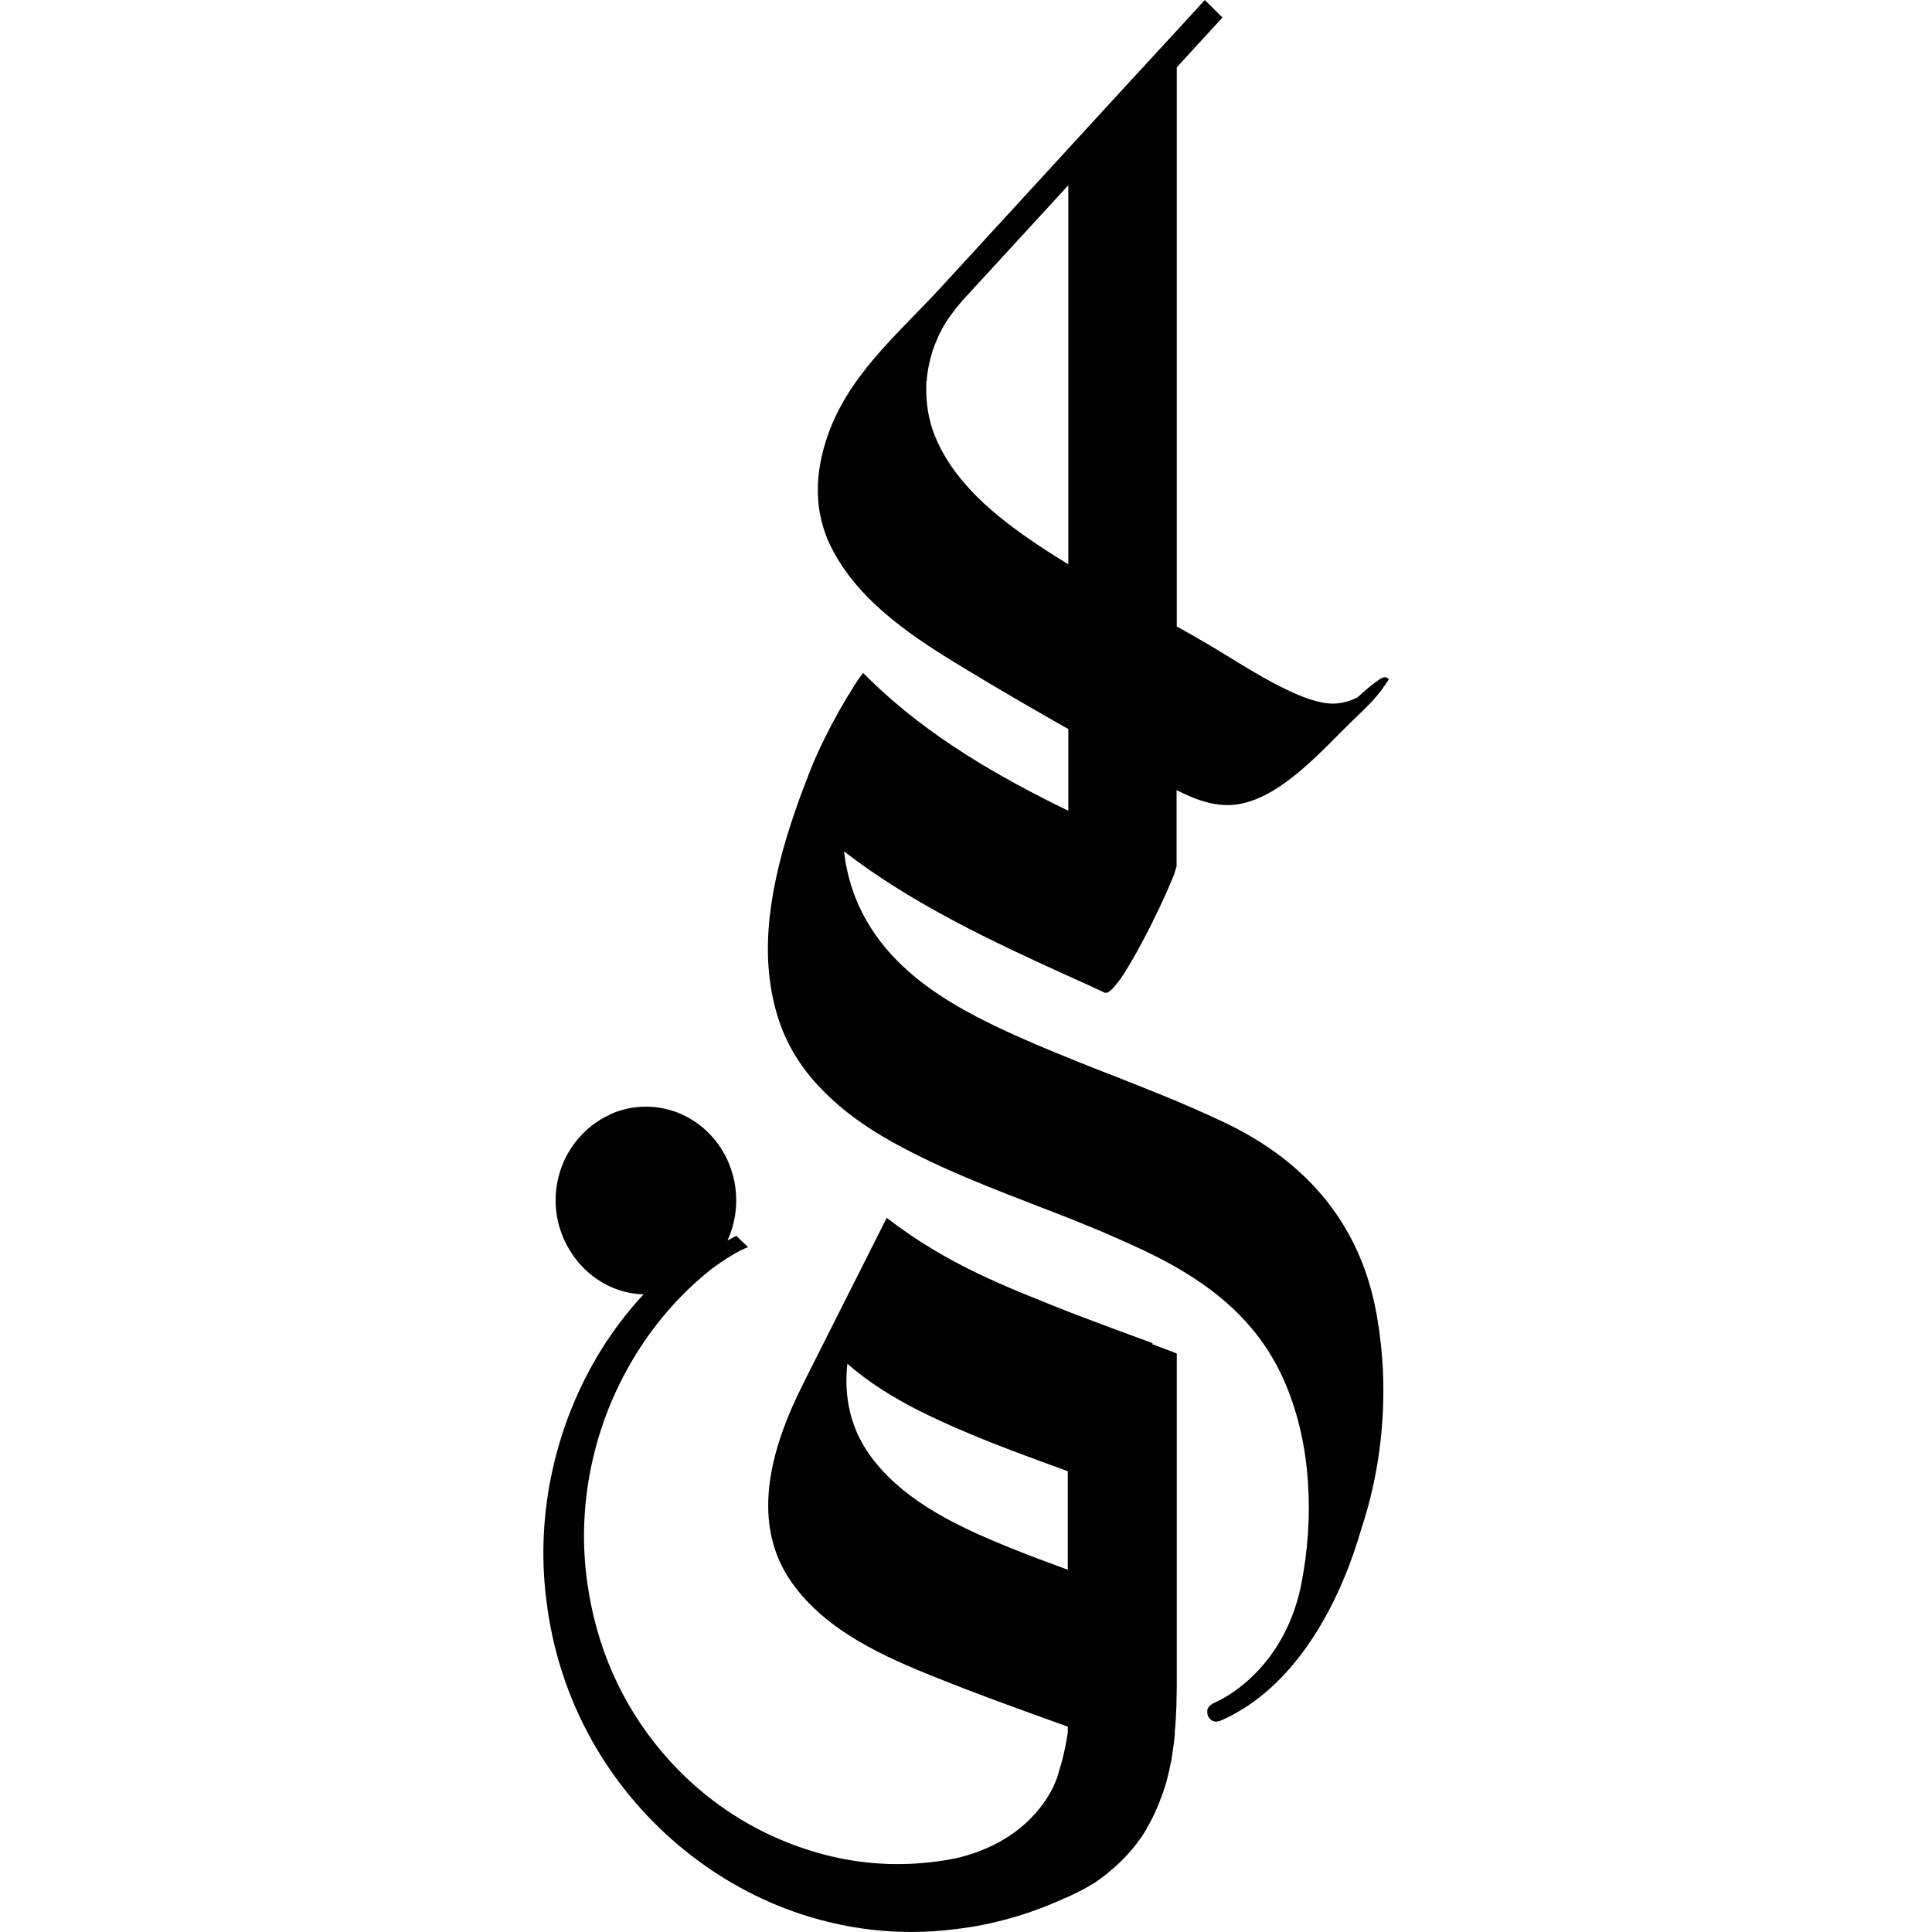
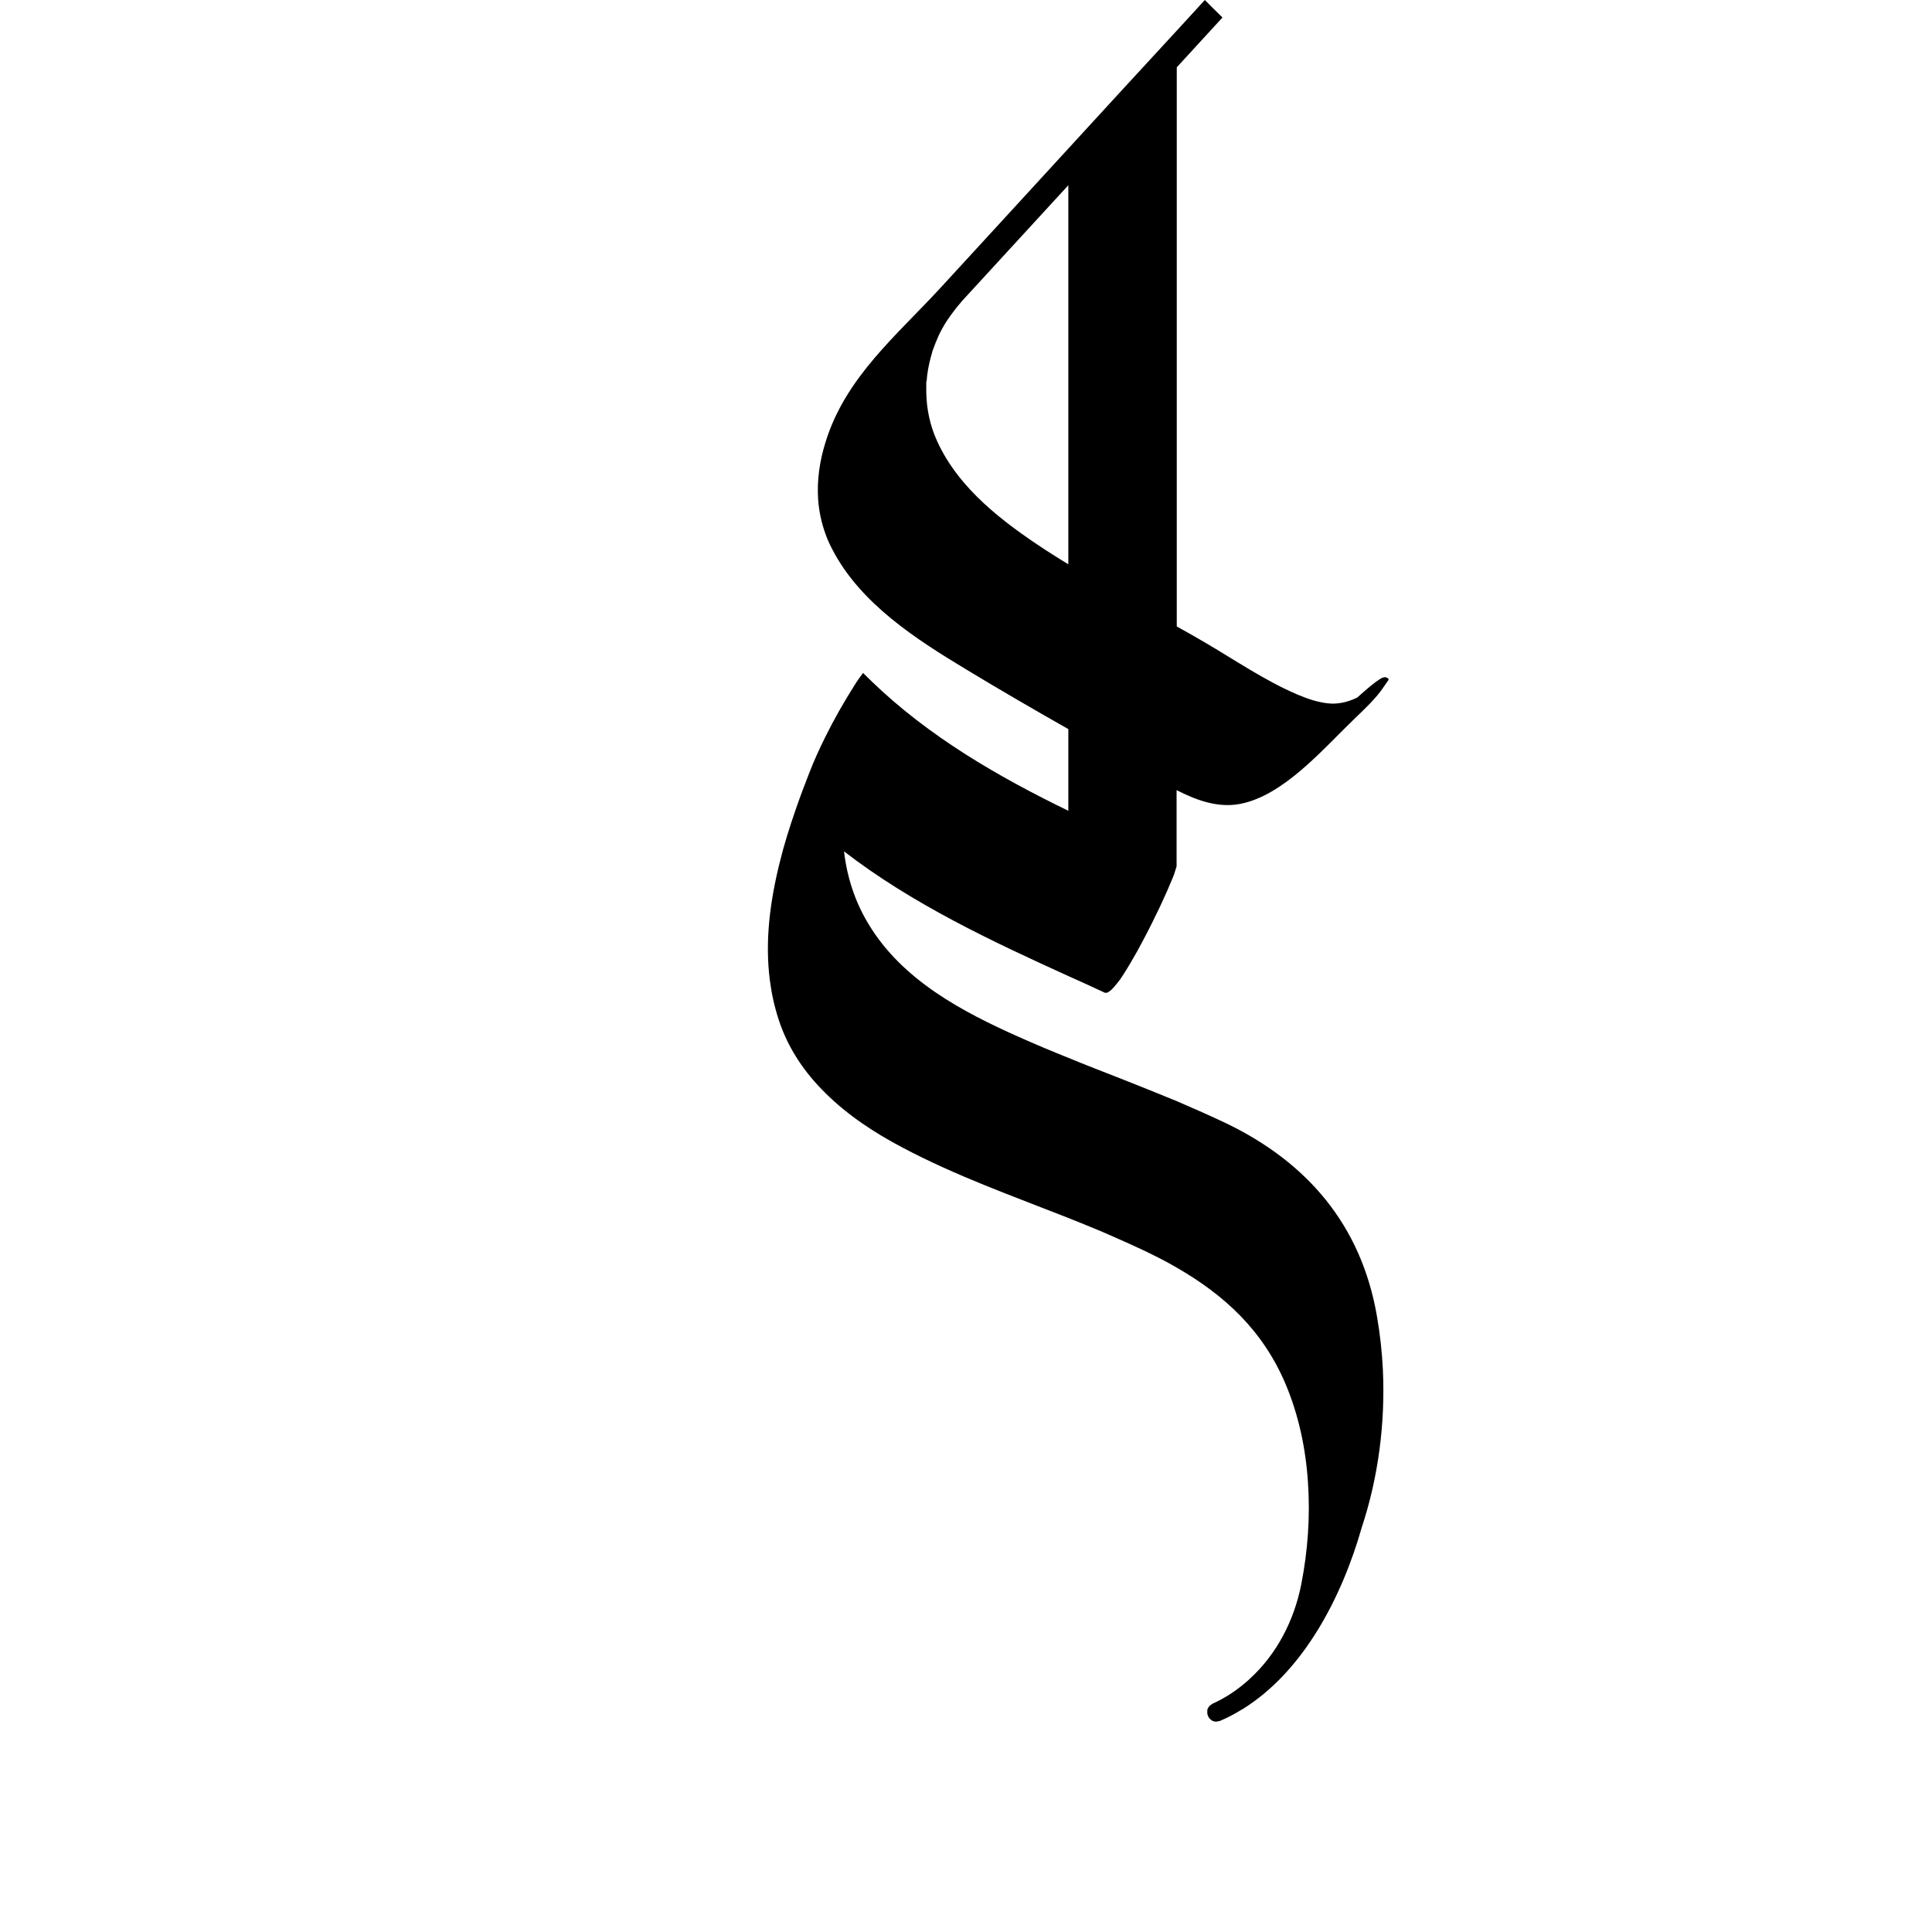
<svg xmlns="http://www.w3.org/2000/svg" fill="none" viewBox="0 0 32 32" height="32" width="32">
  <path fill="black" d="M18.291 16.443C18.291 16.443 18.303 16.443 18.308 16.443C18.316 16.443 18.328 16.443 18.338 16.443C18.347 16.44 18.358 16.431 18.366 16.425C18.377 16.42 18.386 16.414 18.399 16.402C18.41 16.394 18.421 16.379 18.433 16.368C18.444 16.356 18.457 16.345 18.468 16.328C18.48 16.313 18.491 16.299 18.504 16.285C18.515 16.27 18.529 16.256 18.54 16.239C18.543 16.233 18.549 16.227 18.551 16.224C18.557 16.216 18.565 16.207 18.571 16.195C18.593 16.164 18.612 16.132 18.634 16.098C18.64 16.086 18.648 16.078 18.654 16.066C18.681 16.023 18.709 15.977 18.737 15.928C18.8 15.822 18.866 15.704 18.93 15.581C19.123 15.219 19.309 14.822 19.414 14.564C19.414 14.558 19.419 14.552 19.422 14.544C19.436 14.512 19.447 14.483 19.455 14.455C19.458 14.446 19.461 14.438 19.463 14.429C19.472 14.403 19.48 14.377 19.486 14.357C19.486 14.354 19.486 14.348 19.488 14.346V13.087C19.815 13.254 20.166 13.383 20.53 13.317C21.255 13.185 21.915 12.404 22.421 11.918C22.581 11.763 22.794 11.568 22.921 11.373C22.966 11.304 22.993 11.275 22.999 11.258C23.004 11.24 22.991 11.235 22.952 11.217C22.952 11.217 22.949 11.217 22.946 11.217C22.935 11.217 22.924 11.217 22.908 11.223C22.908 11.223 22.905 11.223 22.902 11.223C22.778 11.278 22.515 11.525 22.49 11.545C22.49 11.545 22.488 11.548 22.485 11.551C22.393 11.597 22.233 11.66 22.053 11.654C21.86 11.645 21.669 11.579 21.492 11.505C20.953 11.275 20.456 10.933 19.95 10.637C19.798 10.548 19.646 10.462 19.491 10.376V1.115L20.248 0.29L20.094 0.138L19.956 0C19.956 0 19.323 0.692 18.535 1.545C17.258 2.939 15.577 4.768 15.577 4.768C14.856 5.553 14.002 6.251 13.673 7.325C13.576 7.635 13.529 7.954 13.551 8.273C13.565 8.465 13.604 8.655 13.673 8.845C13.703 8.931 13.742 9.017 13.786 9.1C14.253 10.002 15.185 10.594 16.008 11.091C16.564 11.427 17.128 11.755 17.695 12.076V13.429C16.52 12.858 15.381 12.197 14.438 11.286C14.391 11.24 14.342 11.191 14.295 11.146C14.242 11.217 14.201 11.275 14.192 11.289C14.181 11.306 14.17 11.324 14.159 11.341C13.982 11.62 13.816 11.91 13.67 12.206C13.573 12.401 13.482 12.599 13.405 12.8C13.327 12.998 13.25 13.202 13.178 13.412C13.081 13.691 12.99 13.978 12.918 14.271C12.755 14.92 12.666 15.589 12.752 16.241C12.78 16.46 12.827 16.672 12.896 16.885C13.053 17.368 13.33 17.77 13.673 18.106C14.043 18.474 14.491 18.767 14.95 19.008C15.832 19.476 16.771 19.809 17.697 20.174C17.88 20.246 18.059 20.321 18.239 20.395C18.408 20.467 18.573 20.542 18.739 20.616C18.803 20.645 18.866 20.674 18.927 20.703C19.118 20.794 19.309 20.889 19.491 20.996C20.262 21.441 20.915 22.021 21.299 22.938C21.509 23.44 21.628 23.992 21.664 24.555C21.703 25.118 21.661 25.692 21.553 26.241C21.434 26.847 21.141 27.407 20.694 27.812C20.68 27.827 20.663 27.841 20.649 27.852C20.478 28.002 20.287 28.128 20.08 28.22C20.08 28.22 20.077 28.223 20.074 28.226C20.055 28.237 20.038 28.249 20.025 28.266C20.019 28.272 20.019 28.278 20.014 28.283C20.005 28.295 20 28.309 19.997 28.321C19.997 28.329 19.997 28.335 19.997 28.344C19.997 28.355 19.997 28.369 19.997 28.381C19.997 28.39 20 28.398 20.003 28.404C20.005 28.416 20.011 28.424 20.016 28.436C20.019 28.441 20.019 28.447 20.025 28.453C20.025 28.456 20.03 28.459 20.033 28.461C20.036 28.464 20.041 28.47 20.044 28.473C20.052 28.482 20.061 28.487 20.069 28.493C20.074 28.496 20.08 28.502 20.088 28.505C20.096 28.507 20.108 28.51 20.116 28.513C20.124 28.513 20.13 28.516 20.138 28.516C20.152 28.516 20.168 28.513 20.185 28.507C20.188 28.507 20.193 28.507 20.196 28.507C20.196 28.507 20.201 28.507 20.204 28.505C20.334 28.45 20.459 28.384 20.578 28.309C20.578 28.309 20.583 28.309 20.586 28.306C21.595 27.677 22.228 26.448 22.554 25.302C22.828 24.474 22.946 23.578 22.905 22.69C22.891 22.395 22.858 22.099 22.808 21.809C22.548 20.283 21.642 19.249 20.315 18.608C20.044 18.479 19.77 18.359 19.497 18.241C19.281 18.152 19.066 18.066 18.85 17.979C18.748 17.939 18.643 17.896 18.54 17.856C18.261 17.747 17.979 17.638 17.7 17.523C17.426 17.413 17.153 17.299 16.882 17.178C15.945 16.761 14.947 16.236 14.389 15.311C14.156 14.929 14.029 14.521 13.979 14.101C15.104 14.969 16.418 15.587 17.703 16.17C17.902 16.259 18.098 16.348 18.294 16.44L18.291 16.443ZM15.348 6.317C15.351 6.254 15.359 6.193 15.37 6.13C15.386 6.035 15.409 5.94 15.436 5.849C15.439 5.834 15.444 5.823 15.447 5.808C15.478 5.719 15.514 5.633 15.552 5.547C15.558 5.533 15.566 5.518 15.574 5.504C15.616 5.421 15.663 5.34 15.718 5.263C15.726 5.251 15.735 5.242 15.74 5.231C15.796 5.153 15.856 5.076 15.92 5.004C15.92 5.004 15.92 5.004 15.92 5.001L17.695 3.068V9.347C17.567 9.27 17.443 9.189 17.316 9.109C16.625 8.655 15.887 8.104 15.525 7.314C15.4 7.044 15.348 6.771 15.342 6.503C15.342 6.44 15.342 6.377 15.342 6.314L15.348 6.317Z" />
-   <path fill="black" d="M19.093 22.248C18.706 22.105 18.319 21.964 17.935 21.817C17.86 21.788 17.783 21.76 17.708 21.731C16.666 21.314 15.702 20.955 14.687 20.171L13.338 22.849L13.327 22.874V22.88L13.316 22.894L13.289 22.949C13.233 23.061 13.178 23.176 13.126 23.294C12.716 24.224 12.484 25.313 13.109 26.204C13.678 27.019 14.668 27.453 15.544 27.801C16.116 28.031 16.7 28.243 17.28 28.453C17.415 28.502 17.551 28.55 17.686 28.599V28.697C17.675 28.775 17.659 28.852 17.645 28.93C17.617 29.065 17.584 29.2 17.543 29.329C17.532 29.361 17.526 29.395 17.515 29.427C17.495 29.478 17.476 29.53 17.454 29.579C17.313 29.878 16.893 30.533 15.829 30.78C15.649 30.817 15.469 30.84 15.287 30.857C15.118 30.872 14.95 30.877 14.784 30.874C14.751 30.874 14.72 30.874 14.687 30.872C14.068 30.849 13.463 30.702 12.899 30.458C12.21 30.162 11.586 29.714 11.072 29.142C10.411 28.407 9.933 27.47 9.753 26.379C9.557 25.244 9.728 24.084 10.193 23.067C10.555 22.277 11.091 21.57 11.771 21.03C11.779 21.021 11.796 21.01 11.81 21.001C11.887 20.944 12.003 20.861 12.136 20.783C12.219 20.734 12.305 20.688 12.39 20.657L12.271 20.542L12.216 20.49L12.194 20.47C12.194 20.47 12.133 20.502 12.05 20.547C12.075 20.49 12.097 20.433 12.117 20.372C12.166 20.22 12.194 20.053 12.194 19.884C12.194 19.025 11.525 18.33 10.699 18.33C10.491 18.33 10.295 18.373 10.115 18.453C10.107 18.456 10.101 18.462 10.096 18.465C9.571 18.706 9.203 19.249 9.203 19.884C9.203 20.277 9.35 20.634 9.582 20.91C9.847 21.223 10.229 21.427 10.66 21.438C10.397 21.72 10.162 22.03 9.958 22.357C9.206 23.57 8.866 25.055 9.048 26.491C9.148 27.341 9.413 28.134 9.811 28.841C10.552 30.153 11.743 31.159 13.128 31.656C13.971 31.957 14.886 32.072 15.812 31.954C16.437 31.883 17.053 31.707 17.634 31.44C17.67 31.429 17.7 31.412 17.733 31.397C17.858 31.34 17.977 31.279 18.081 31.213C18.093 31.208 18.106 31.202 18.117 31.193C18.198 31.142 18.272 31.084 18.341 31.03C18.35 31.021 18.358 31.015 18.366 31.007C18.427 30.958 18.482 30.909 18.535 30.86C18.579 30.817 18.618 30.777 18.657 30.736C18.676 30.716 18.692 30.696 18.709 30.679C18.731 30.653 18.753 30.627 18.773 30.604C18.786 30.587 18.8 30.57 18.811 30.556C18.833 30.524 18.855 30.498 18.875 30.469C18.88 30.464 18.886 30.455 18.891 30.449C18.916 30.415 18.933 30.386 18.95 30.36C18.952 30.355 18.955 30.349 18.96 30.343C18.974 30.32 18.983 30.303 18.991 30.291C18.999 30.277 19.002 30.268 19.002 30.268C19.066 30.159 19.121 30.047 19.168 29.935C19.179 29.912 19.19 29.886 19.198 29.863C19.242 29.751 19.284 29.636 19.317 29.521C19.317 29.513 19.32 29.504 19.323 29.498C19.353 29.386 19.378 29.274 19.4 29.16C19.403 29.137 19.408 29.116 19.411 29.093C19.43 28.973 19.447 28.852 19.458 28.732C19.458 28.729 19.458 28.723 19.458 28.72C19.458 28.711 19.458 28.7 19.458 28.691C19.472 28.542 19.48 28.39 19.486 28.235C19.486 28.226 19.486 28.217 19.486 28.209C19.486 28.125 19.491 28.042 19.491 27.959C19.491 27.864 19.491 27.769 19.491 27.674C19.491 27.666 19.491 27.657 19.491 27.646C19.491 26.609 19.491 25.572 19.491 24.535C19.491 23.828 19.491 23.121 19.491 22.418C19.455 22.403 19.422 22.392 19.386 22.377C19.284 22.34 19.182 22.3 19.082 22.262L19.093 22.248ZM17.686 25.543V26C17.363 25.882 17.04 25.761 16.719 25.632C15.909 25.302 15.027 24.899 14.466 24.181C14.085 23.693 13.974 23.144 14.035 22.587C14.389 22.9 14.798 23.15 15.218 23.363C16.02 23.765 16.846 24.061 17.686 24.368V25.549V25.543Z" />
</svg>